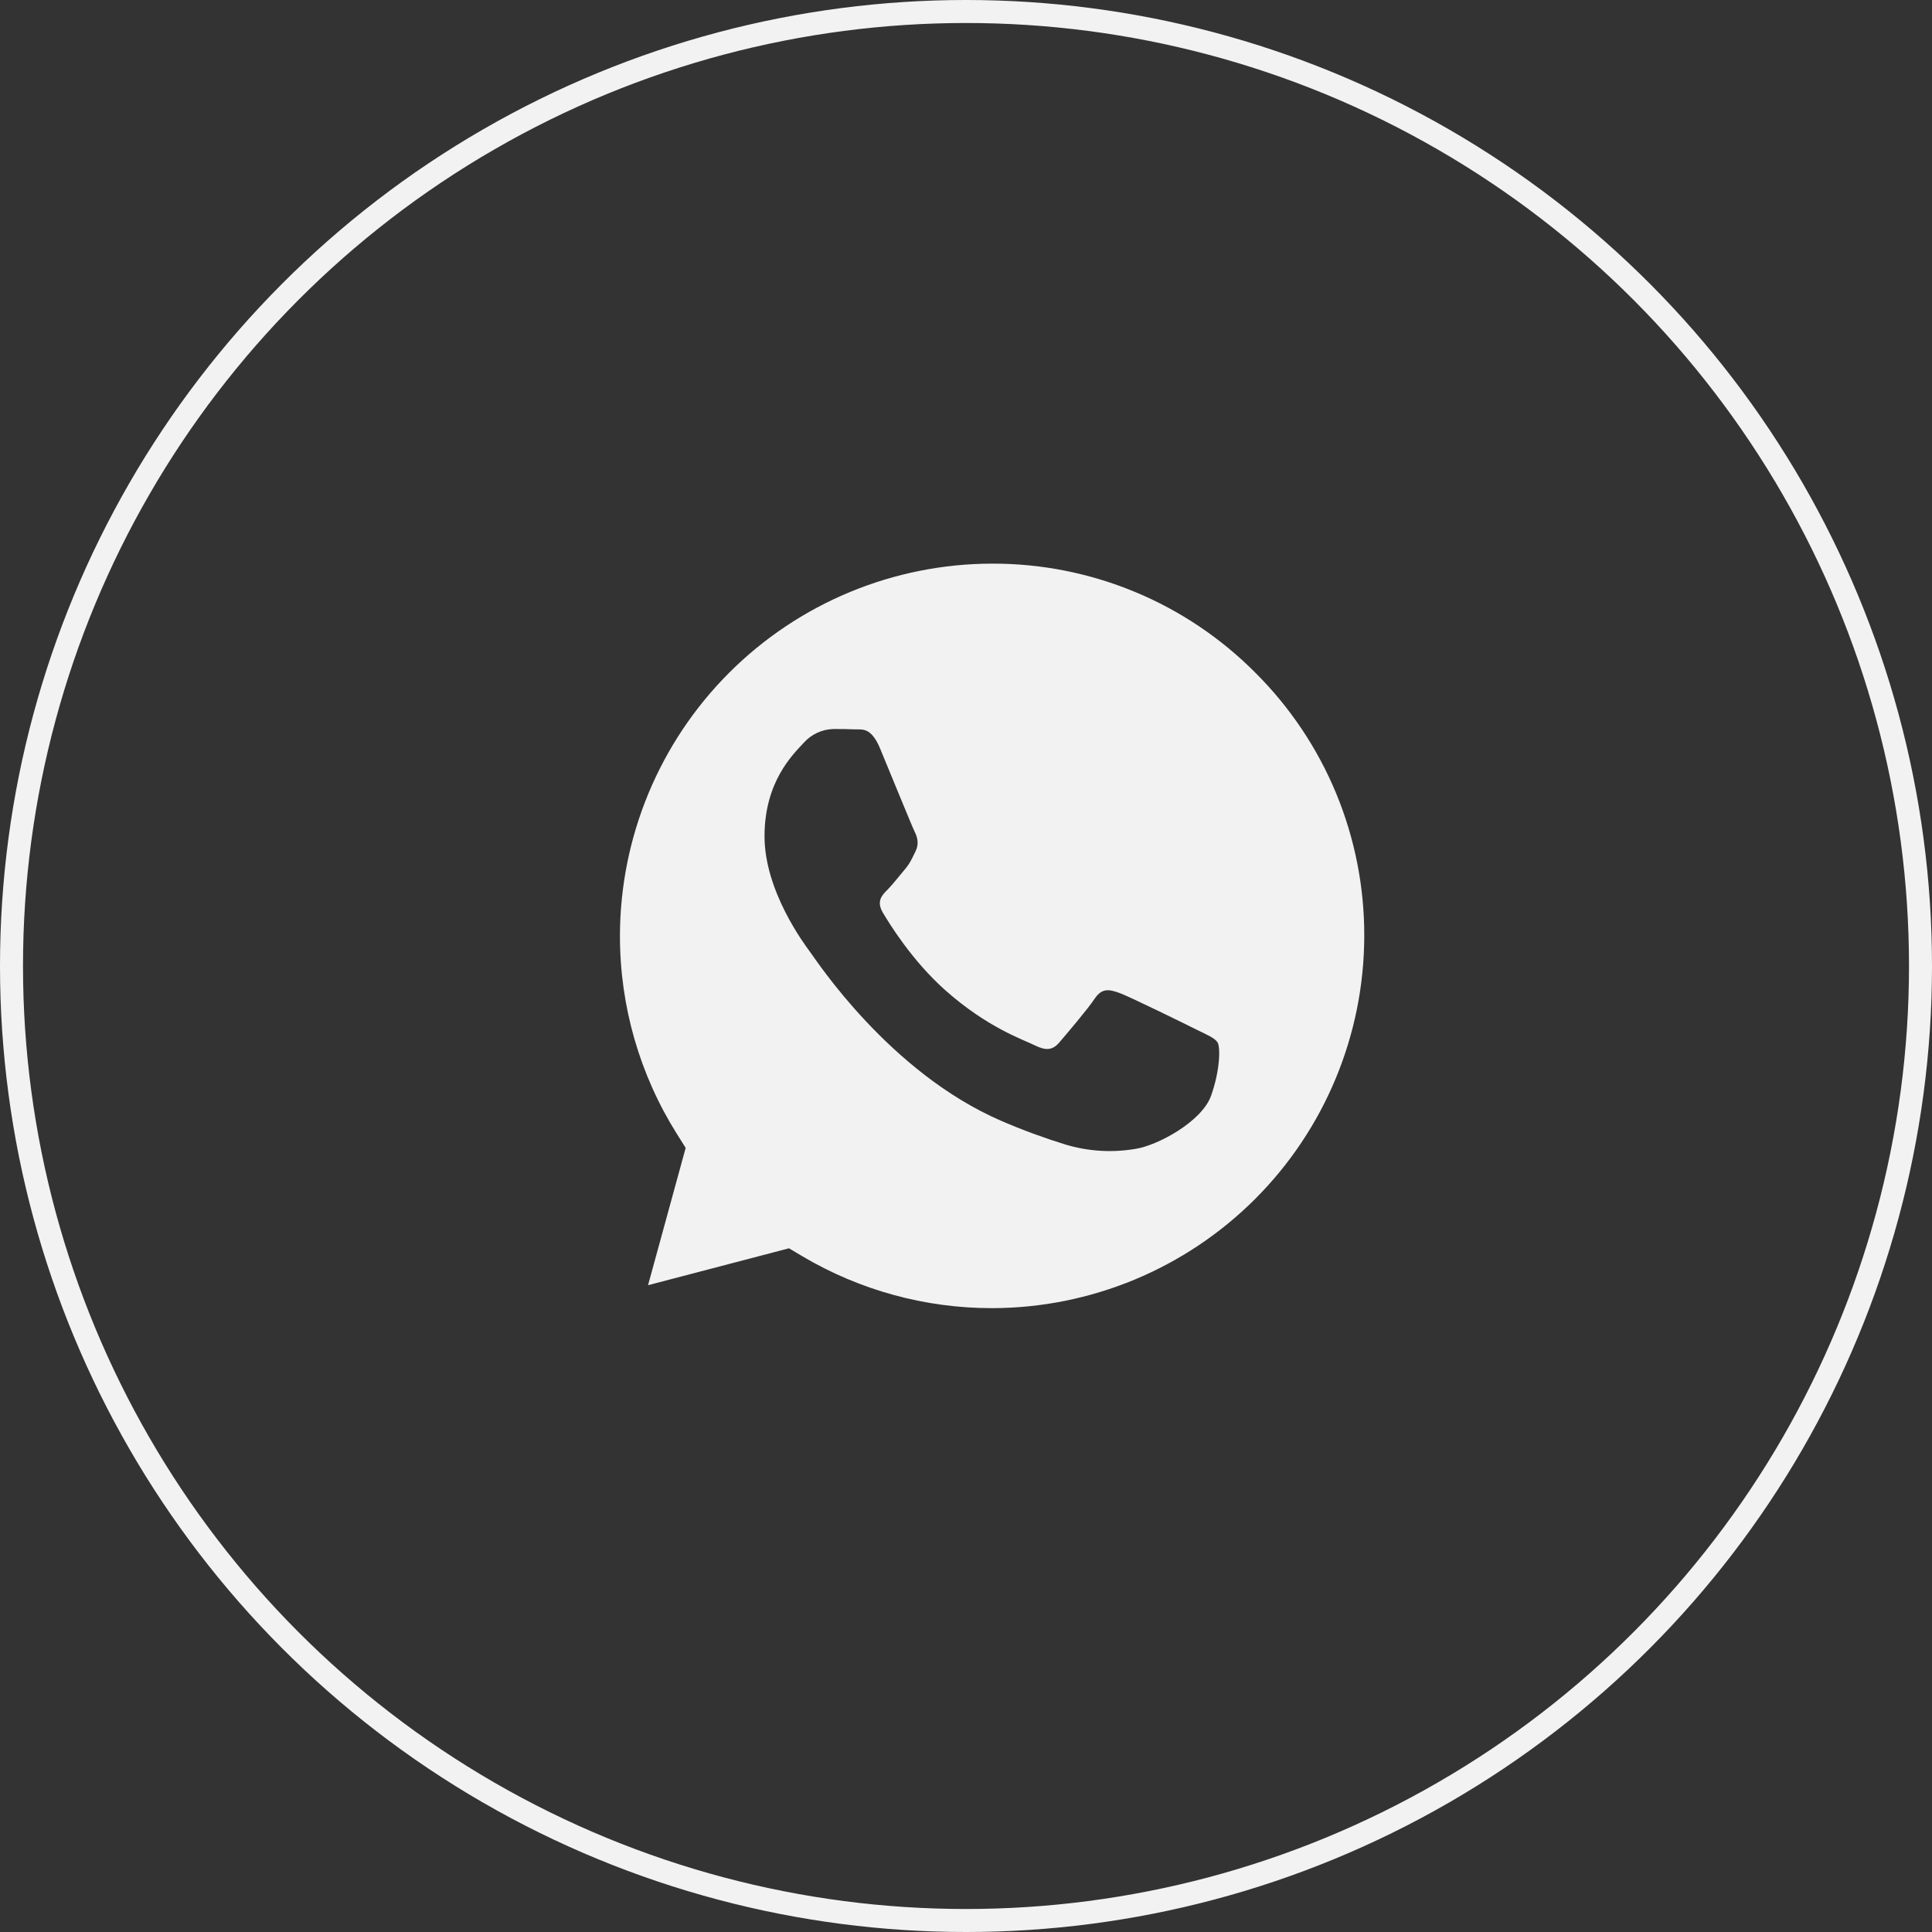
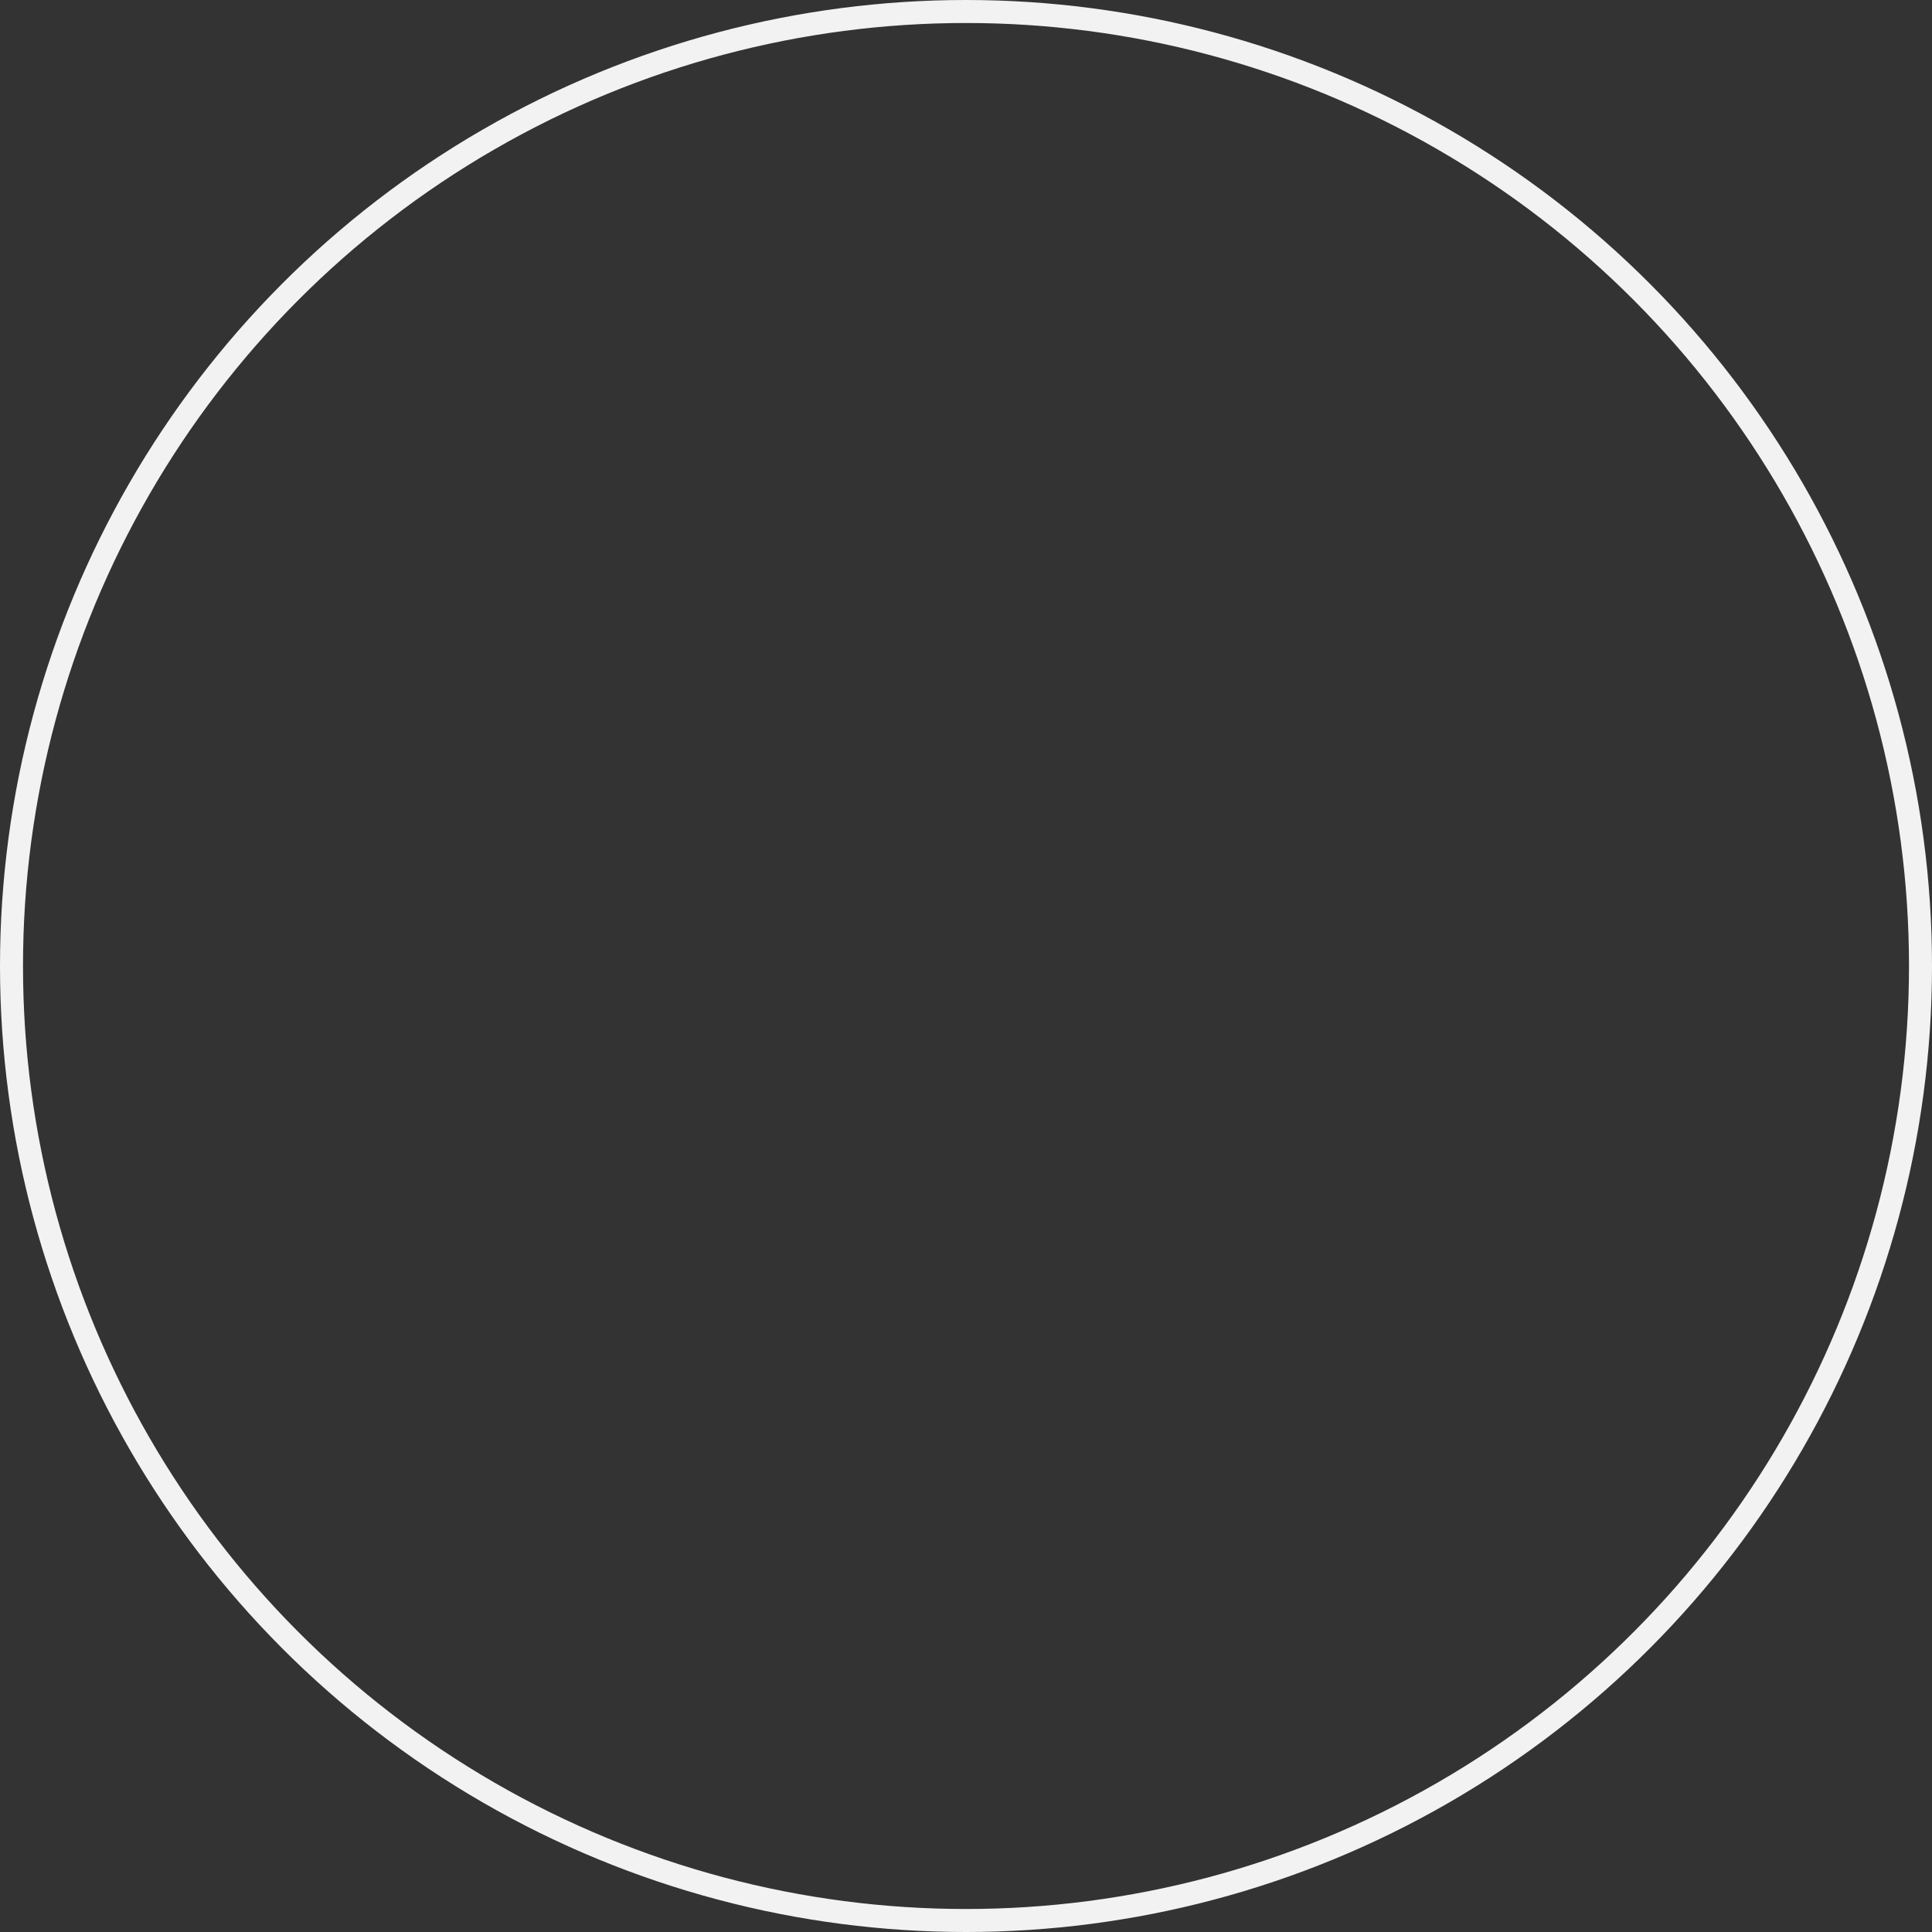
<svg xmlns="http://www.w3.org/2000/svg" width="42" height="42" viewBox="0 0 42 42" fill="none">
  <rect x="0" y="0" width="42" height="42" fill="#333333" stroke="none" />
-   <path d="M21.57 12.253C19.425 12.255 17.368 13.108 15.851 14.625C14.334 16.142 13.48 18.199 13.477 20.344C13.476 21.872 13.905 23.36 14.714 24.649L14.906 24.954L14.088 27.939L17.152 27.137L17.446 27.312C18.693 28.05 20.116 28.439 21.565 28.438H21.567C23.711 28.435 25.767 27.582 27.284 26.066C28.801 24.549 29.654 22.494 29.658 20.349C29.661 19.286 29.454 18.233 29.048 17.25C28.642 16.268 28.045 15.376 27.292 14.626C26.542 13.871 25.651 13.273 24.669 12.866C23.686 12.459 22.633 12.25 21.57 12.253ZM26.328 23.82C26.125 24.389 25.153 24.905 24.687 24.975C24.175 25.063 23.651 25.03 23.154 24.879C22.684 24.733 22.221 24.563 21.768 24.367C19.328 23.314 17.735 20.859 17.611 20.695C17.491 20.532 16.62 19.375 16.62 18.18C16.62 16.982 17.247 16.394 17.47 16.15C17.552 16.058 17.652 15.983 17.764 15.931C17.875 15.879 17.997 15.851 18.12 15.848C18.283 15.848 18.444 15.849 18.587 15.856C18.736 15.862 18.936 15.799 19.133 16.273C19.336 16.761 19.823 17.957 19.883 18.079C19.943 18.199 19.984 18.342 19.904 18.505C19.823 18.669 19.784 18.768 19.661 18.911C19.54 19.054 19.405 19.228 19.297 19.338C19.175 19.458 19.048 19.59 19.189 19.834C19.332 20.076 19.82 20.874 20.541 21.519C21.471 22.348 22.256 22.603 22.498 22.726C22.742 22.846 22.883 22.829 23.026 22.665C23.167 22.5 23.634 21.954 23.796 21.712C23.959 21.468 24.12 21.509 24.344 21.589C24.567 21.672 25.762 22.258 26.005 22.38C26.245 22.5 26.409 22.562 26.471 22.665C26.529 22.765 26.529 23.251 26.328 23.82Z" fill="#F3F2F2" />
  <circle cx="21" cy="21" r="20.75" stroke="#F3F2F2" stroke-width="0.5" />
</svg>